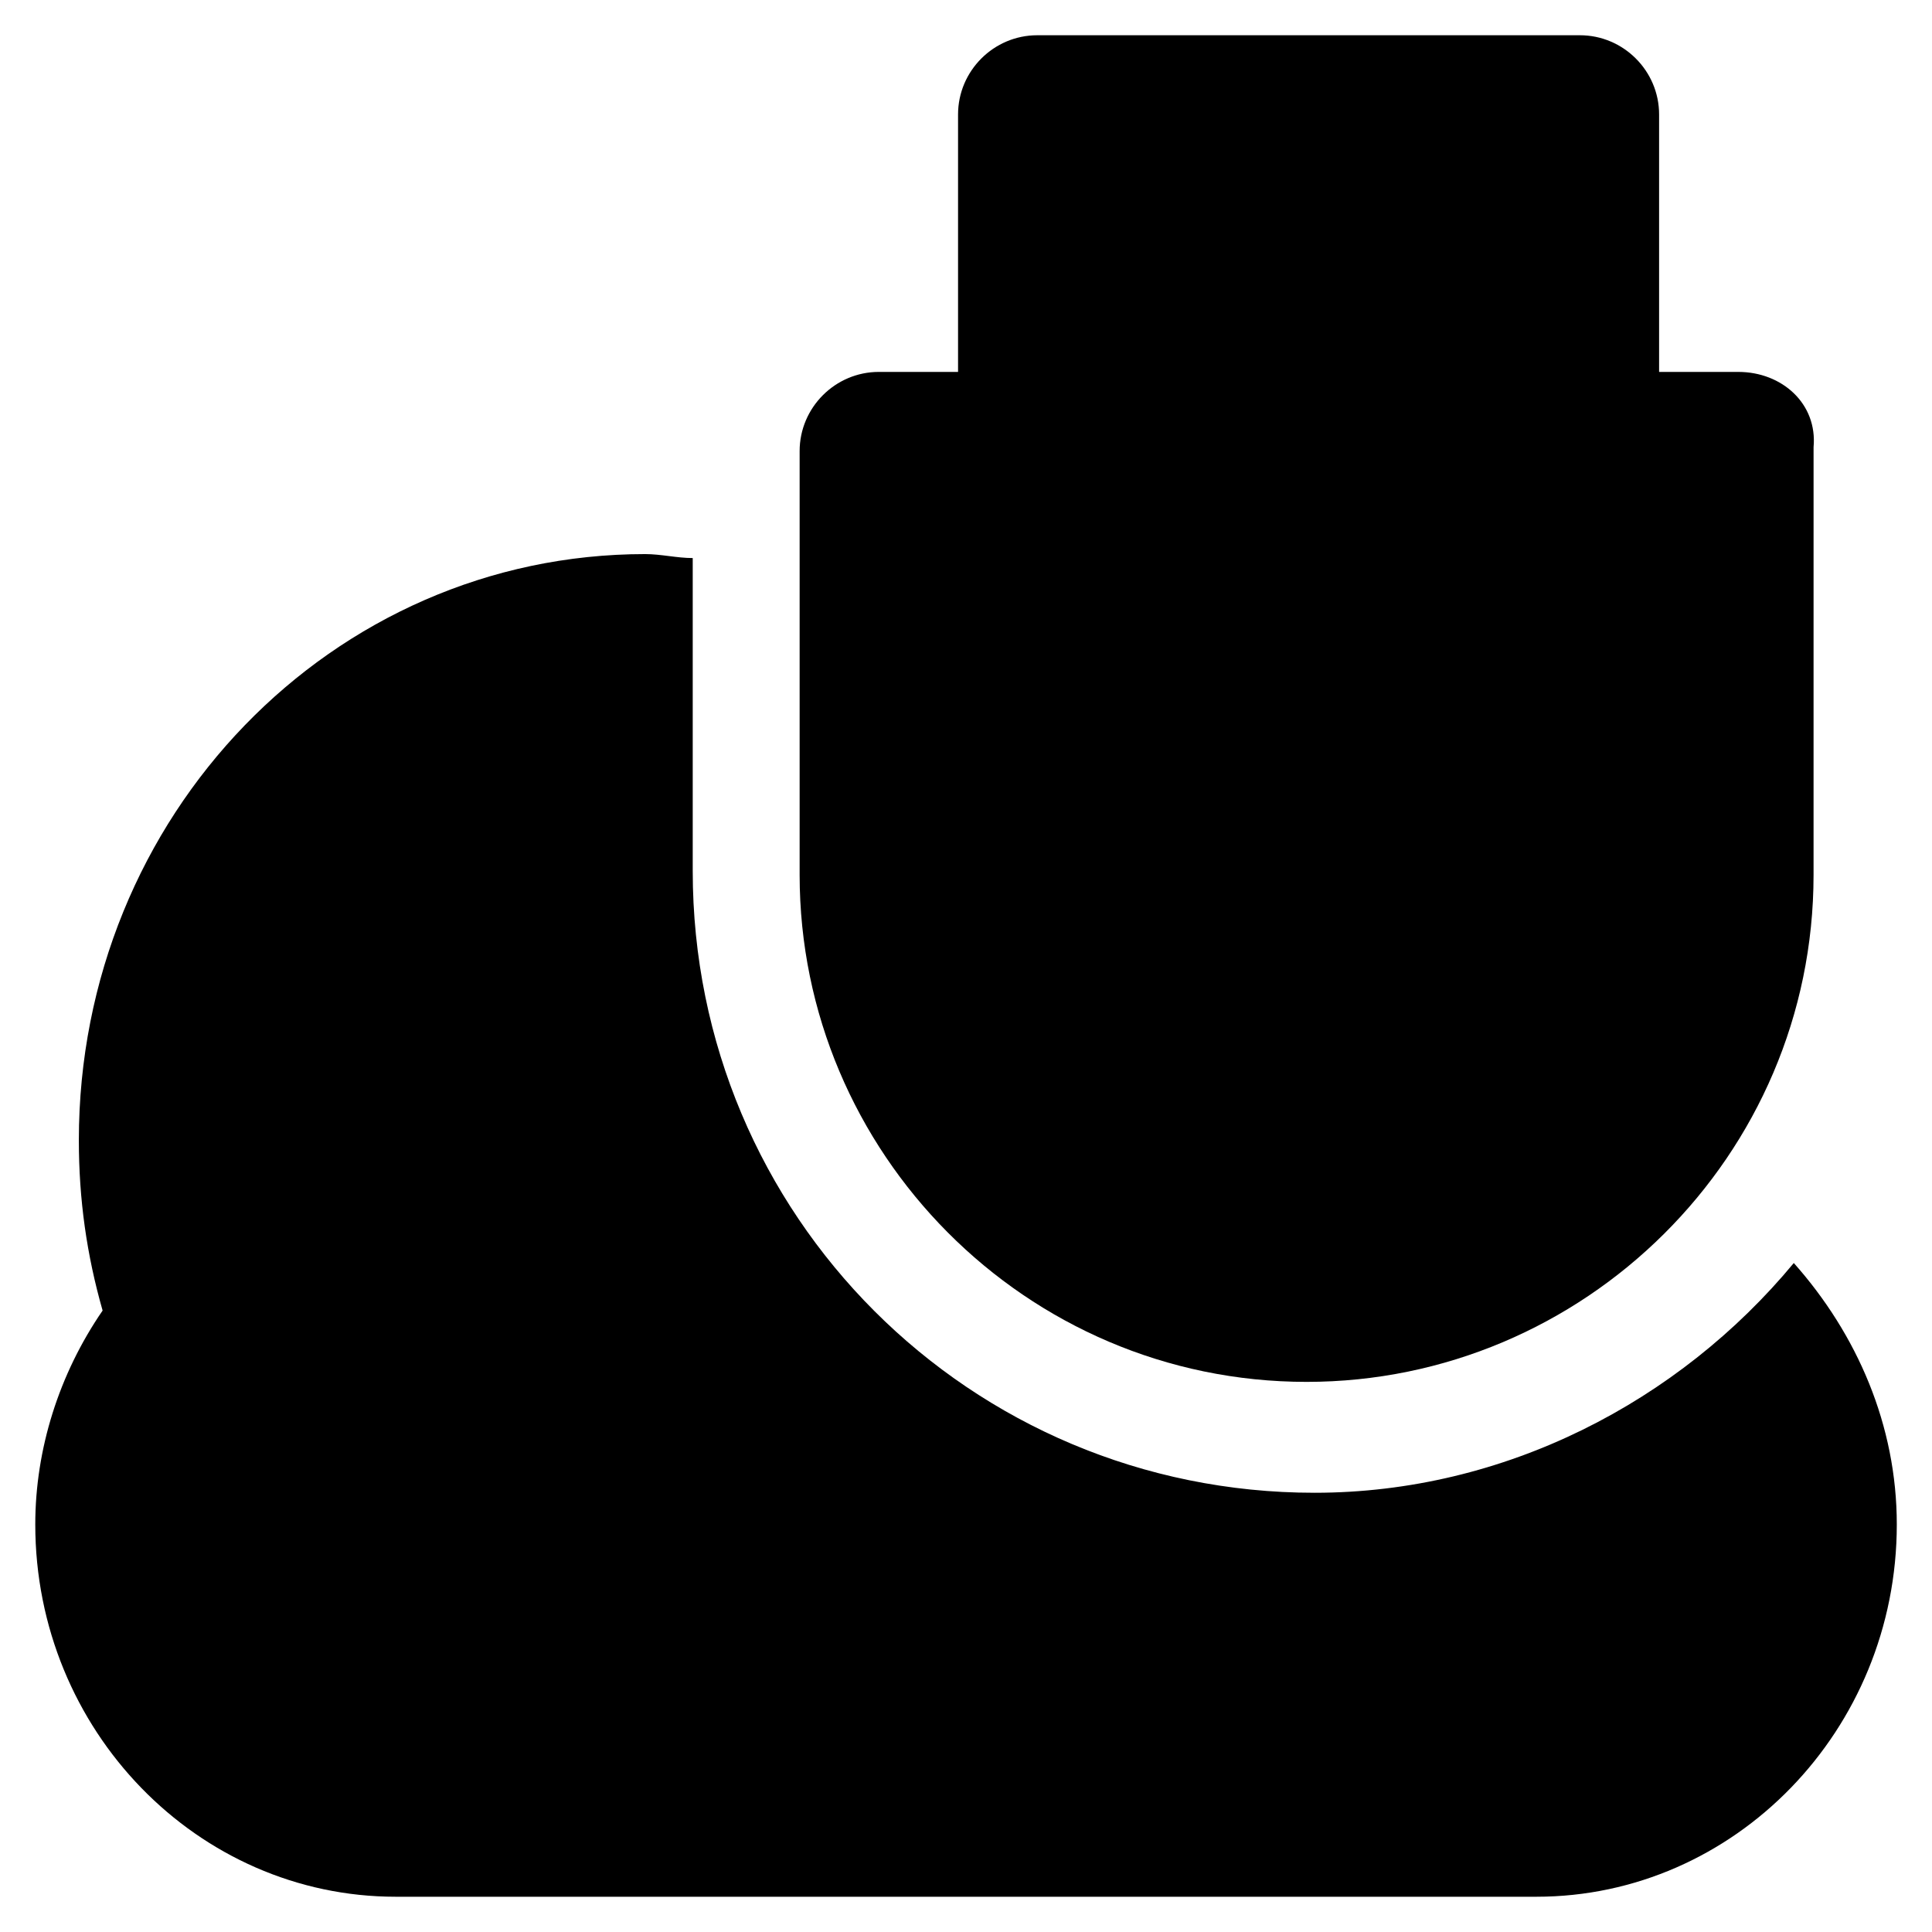
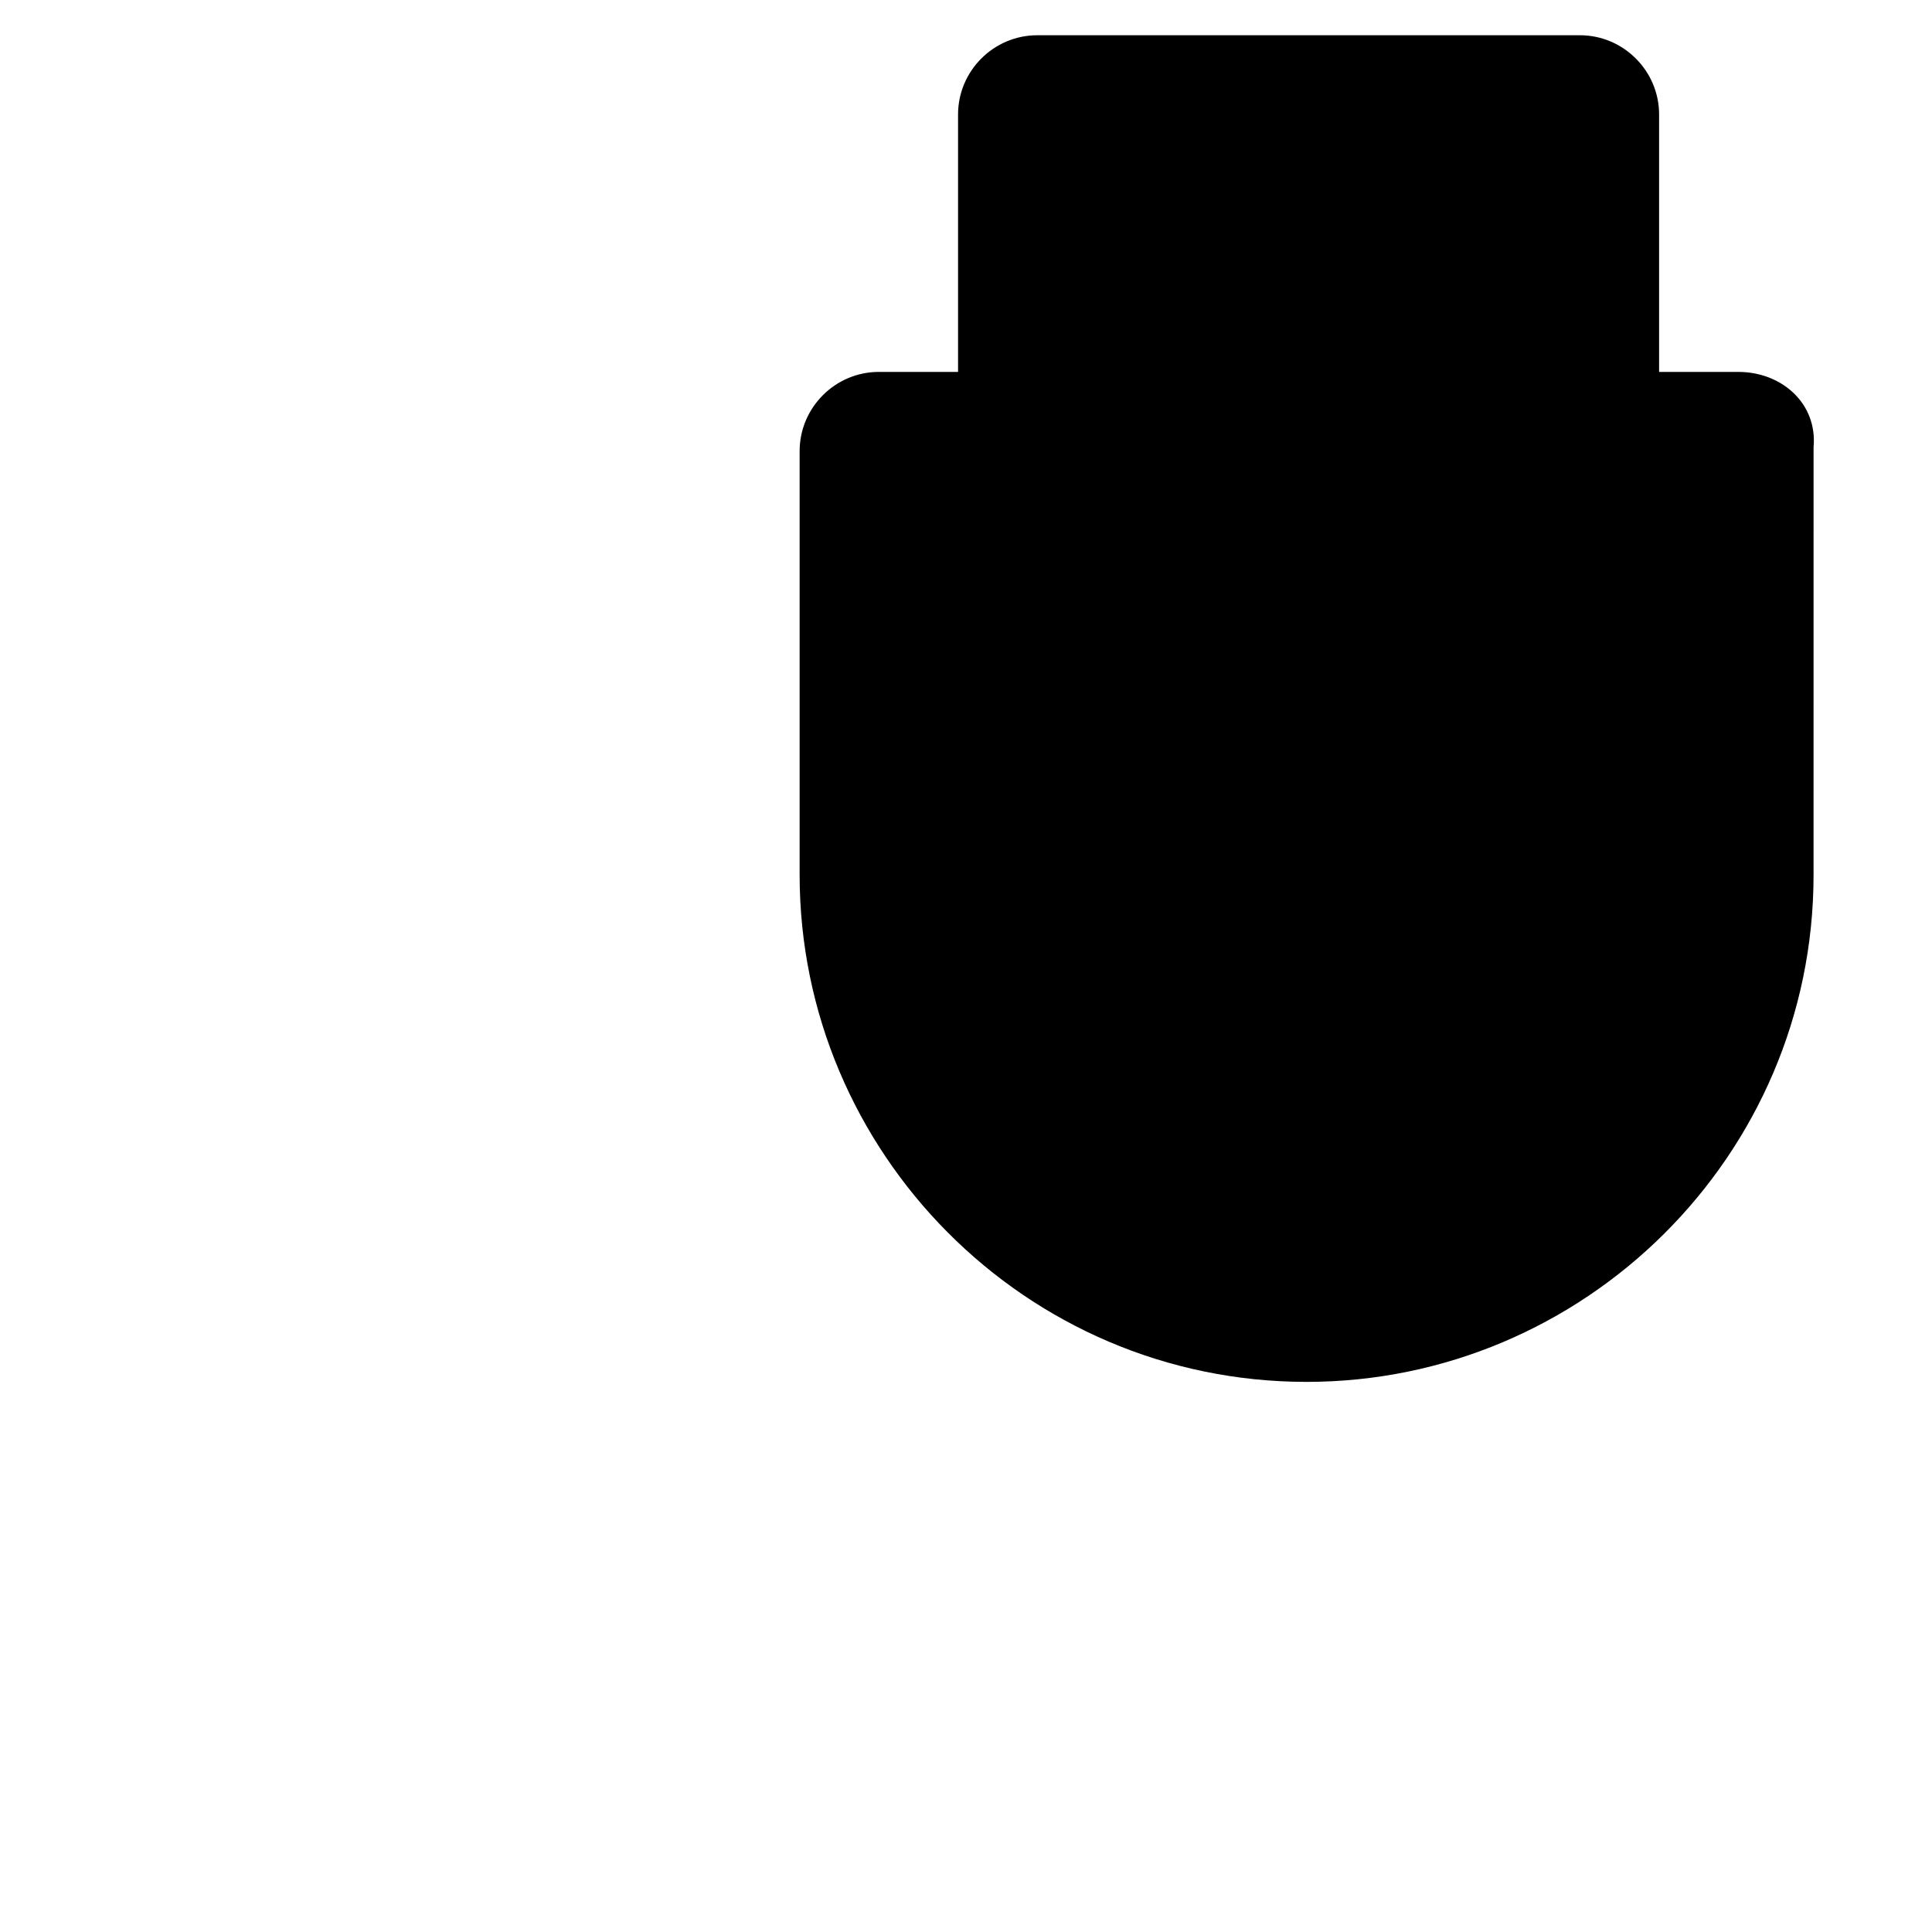
<svg xmlns="http://www.w3.org/2000/svg" fill="#000000" width="800px" height="800px" version="1.1" viewBox="144 144 512 512">
  <g>
-     <path d="m619.37 478.72c-30.438 36.734-76.621 60.879-127 60.879-91.316 0-164.79-73.473-164.79-164.79v-82.918c-4.199 0-8.398-1.051-12.594-1.051-82.918 0-150.09 69.273-150.09 155.34 0 15.742 2.098 30.438 6.297 45.133-11.547 16.793-17.844 36.734-17.844 56.68 0 54.578 43.035 98.664 95.516 98.664h302.29c52.48 0 95.516-44.082 95.516-98.664 0-26.238-10.496-50.379-27.289-69.273z" />
    <path d="m604.67 242.56h-20.992v-68.227c0-11.547-9.445-20.992-20.992-20.992h-143.8c-11.547 0-20.992 9.445-20.992 20.992v68.227h-20.992c-11.547 0-20.992 9.445-20.992 20.992v112.31c0 73.473 59.828 134.35 134.35 134.35 73.473 0 134.35-59.828 134.35-134.35l0.004-113.36c1.051-11.547-8.398-19.941-19.941-19.941z" />
  </g>
</svg>